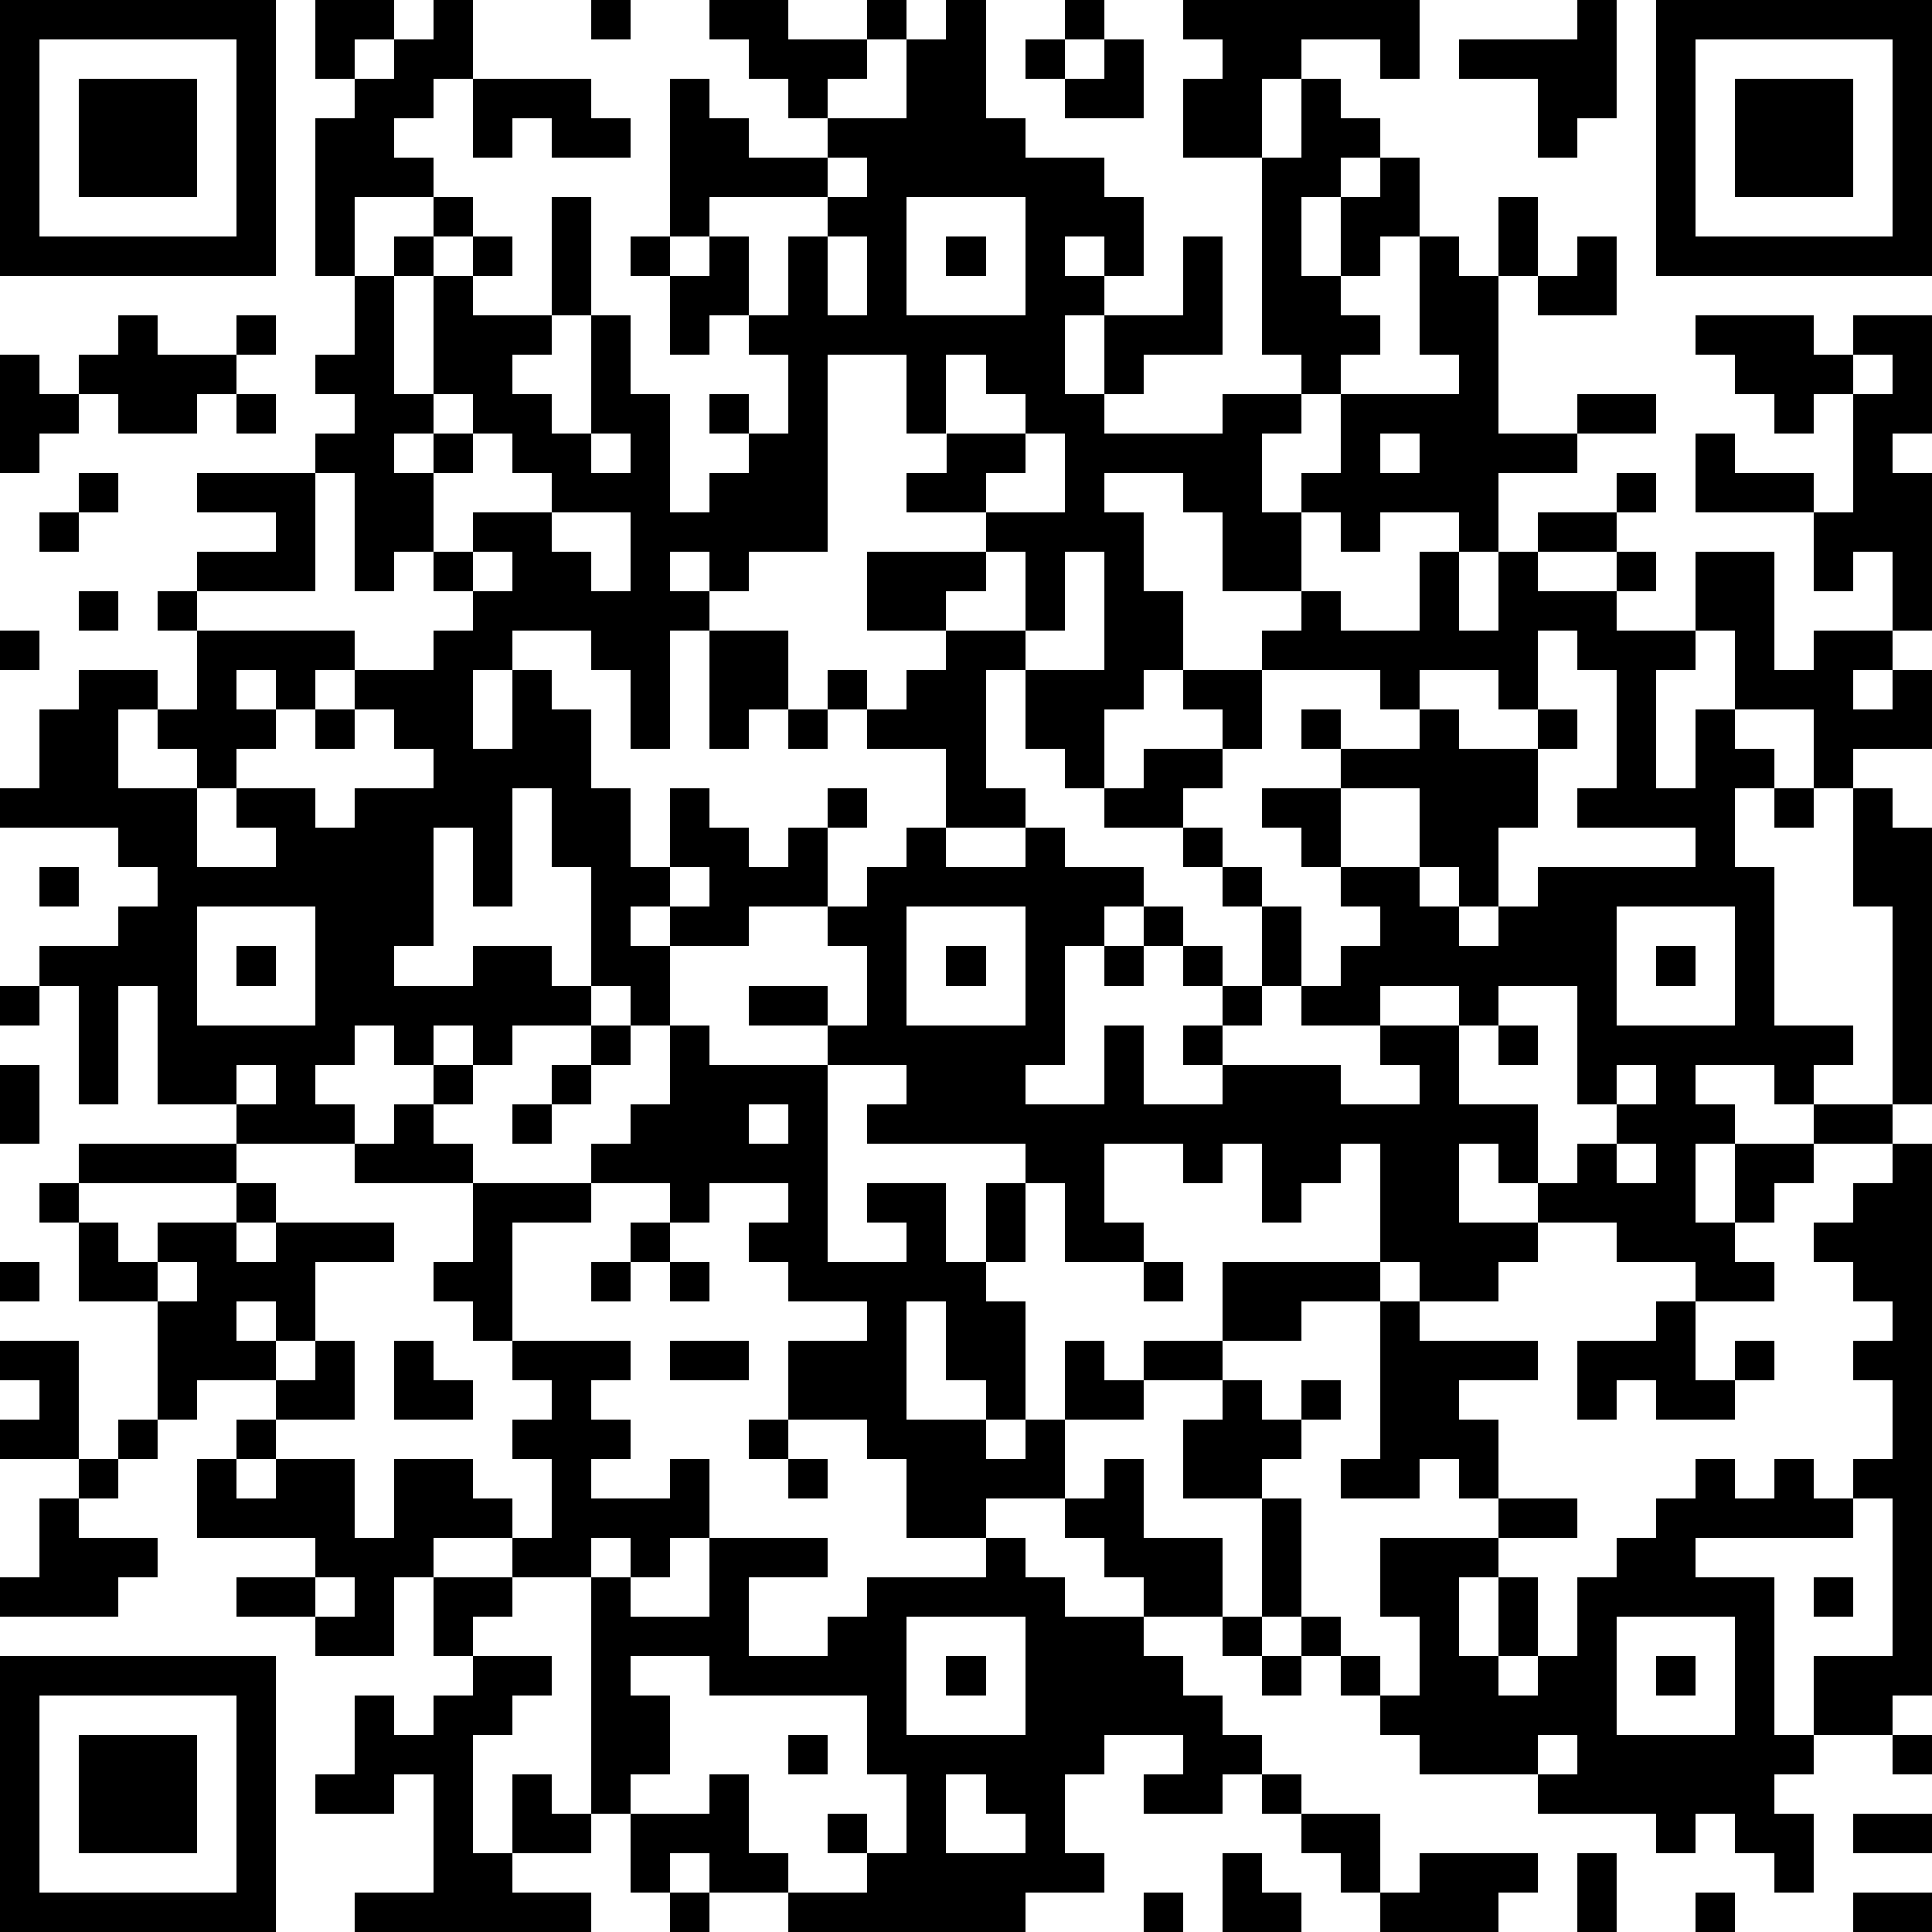
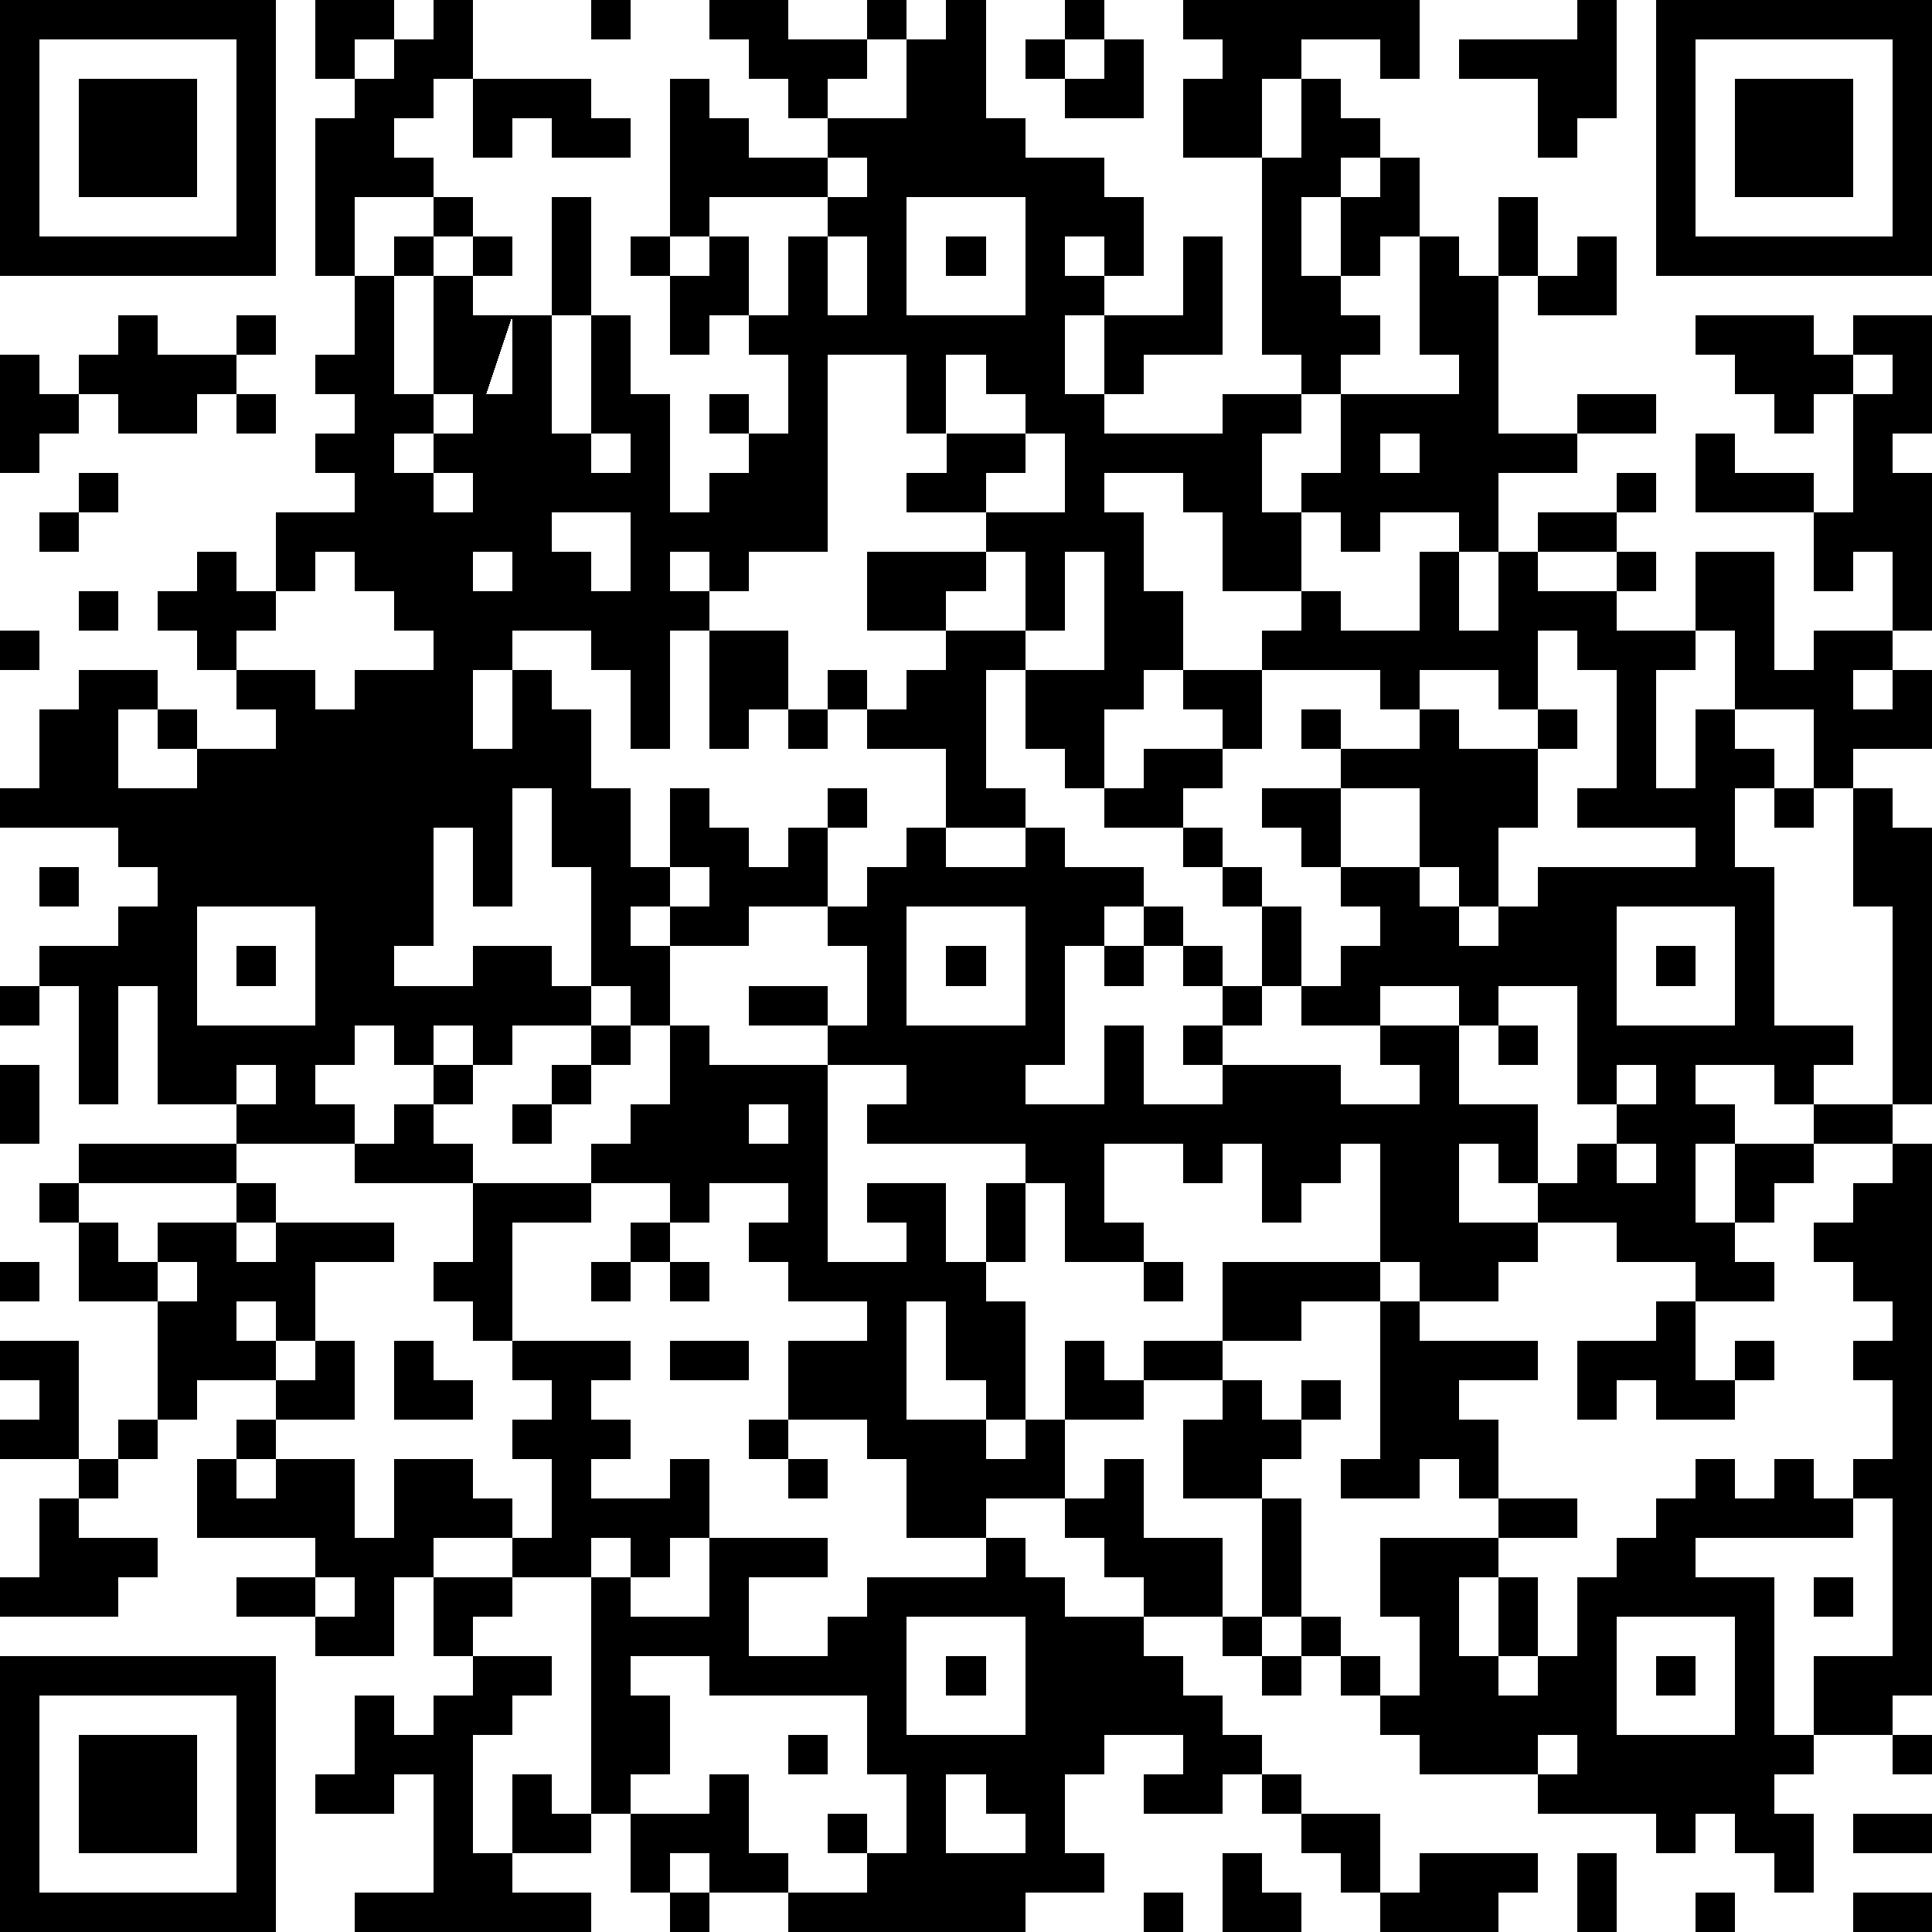
<svg xmlns="http://www.w3.org/2000/svg" version="1.1" width="196" height="196" shape-rendering="crispEdges">
-   <path d="M0 0h7v7h-7zM8 0h2v1h-1v1h-1zM11 0h1v2h-1v1h-1v1h1v1h-2v2h-1v-4h1v-1h1v-1h1zM15 0h1v1h-1zM18 0h2v1h2v-1h1v1h-1v1h-1v1h-1v-1h-1v-1h-1zM24 0h1v3h1v1h2v1h1v2h-1v-1h-1v1h1v1h-1v2h1v-2h2v-2h1v3h-2v1h-1v1h3v-1h2v-1h-1v-5h-2v-2h1v-1h-1v-1h6v2h-1v-1h-2v1h-1v2h1v-2h1v1h1v1h-1v1h-1v2h1v-2h1v-1h1v2h-1v1h-1v1h1v1h-1v1h-1v1h-1v2h1v-1h1v-2h3v-1h-1v-3h1v1h1v-2h1v2h-1v4h2v-1h2v1h-2v1h-2v2h-1v-1h-2v1h-1v-1h-1v2h-2v-2h-1v-1h-2v1h1v2h1v2h-1v1h-1v2h-1v-1h-1v-2h-1v3h1v1h-2v-2h-2v-1h-1v-1h1v1h1v-1h1v-1h-2v-2h3v-1h-2v-1h1v-1h-1v-2h-2v5h-2v1h-1v-1h-1v1h1v1h-1v3h-1v-2h-1v-1h-2v1h-1v2h1v-2h1v1h1v2h1v2h1v-2h1v1h1v1h1v-1h1v-1h1v1h-1v2h-2v1h-2v-1h-1v1h1v2h-1v-1h-1v-3h-1v-2h-1v3h-1v-2h-1v3h-1v1h2v-1h2v1h1v1h-2v1h-1v-1h-1v1h-1v-1h-1v1h-1v1h1v1h-3v-1h-2v-3h-1v3h-1v-3h-1v-1h2v-1h1v-1h-1v-1h-3v-1h1v-2h1v-1h2v1h-1v2h2v-1h-1v-1h1v-2h-1v-1h1v-1h2v-1h-2v-1h3v-1h1v-1h-1v-1h1v-2h1v-1h1v-1h1v1h-1v1h-1v3h1v-3h1v-1h1v1h-1v1h2v-3h1v3h-1v1h-1v1h1v1h1v-3h1v2h1v3h1v-1h1v-1h-1v-1h1v1h1v-2h-1v-1h-1v1h-1v-2h-1v-1h1v-4h1v1h1v1h2v-1h2v-2h1zM27 0h1v1h-1zM40 0h1v3h-1v1h-1v-2h-2v-1h3zM42 0h7v7h-7zM1 1v5h5v-5zM26 1h1v1h-1zM28 1h1v2h-2v-1h1zM43 1v5h5v-5zM2 2h3v3h-3zM12 2h3v1h1v1h-2v-1h-1v1h-1zM44 2h3v3h-3zM21 4v1h-3v1h-1v1h1v-1h1v2h1v-2h1v-1h1v-1zM23 5v3h3v-3zM21 6v2h1v-2zM24 6h1v1h-1zM40 6h1v2h-2v-1h1zM3 8h1v1h2v-1h1v1h-1v1h-1v1h-2v-1h-1v-1h1zM43 8h3v1h1v-1h2v3h-1v1h1v4h-1v-2h-1v1h-1v-2h-3v-2h1v1h2v1h1v-3h-1v1h-1v-1h-1v-1h-1zM0 9h1v1h1v1h-1v1h-1zM24 9v2h2v-1h-1v-1zM47 9v1h1v-1zM6 10h1v1h-1zM11 10v1h-1v1h1v-1h1v-1zM12 11v1h-1v2h-1v1h-1v-3h-1v3h-3v1h4v1h-1v1h-1v-1h-1v1h1v1h-1v1h-1v2h2v-1h-1v-1h2v1h1v-1h2v-1h-1v-1h-1v-1h2v-1h1v-1h-1v-1h1v-1h2v-1h-1v-1zM15 11v1h1v-1zM26 11v1h-1v1h2v-2zM35 11v1h1v-1zM2 12h1v1h-1zM41 12h1v1h-1zM1 13h1v1h-1zM14 13v1h1v1h1v-2zM39 13h2v1h-2zM12 14v1h1v-1zM25 14v1h-1v1h2v-2zM27 14v2h-1v1h2v-3zM36 14h1v2h1v-2h1v1h2v-1h1v1h-1v1h2v-2h2v3h1v-1h2v1h-1v1h1v-1h1v2h-2v1h-1v-2h-2v-2h-1v1h-1v3h1v-2h1v1h1v1h-1v2h1v4h2v1h-1v1h-1v-1h-2v1h1v1h-1v2h1v-2h2v-1h2v-5h-1v-3h1v1h1v7h-1v1h-2v1h-1v1h-1v1h1v1h-2v-1h-2v-1h-2v-1h-1v-1h-1v2h2v1h-1v1h-2v-1h-1v-3h-1v1h-1v1h-1v-2h-1v1h-1v-1h-2v2h1v1h-2v-2h-1v-1h-4v-1h1v-1h-2v-1h-2v-1h2v1h1v-2h-1v-1h1v-1h1v-1h1v1h2v-1h1v1h2v1h-1v1h-1v3h-1v1h2v-2h1v2h2v-1h-1v-1h1v-1h-1v-1h-1v-1h1v1h1v1h1v-2h-1v-1h-1v-1h-2v-1h1v-1h2v-1h-1v-1h2v-1h1v-1h1v1h2zM2 15h1v1h-1zM0 16h1v1h-1zM18 16h2v2h-1v1h-1zM39 16v2h-1v-1h-2v1h-1v-1h-3v2h-1v1h-1v1h1v1h1v1h1v2h-1v1h-1v1h3v1h2v-1h-1v-1h-2v-1h1v-1h1v-1h-1v-1h-1v-1h-1v-1h2v-1h-1v-1h1v1h2v-1h1v1h2v-1h1v1h-1v2h-1v2h-1v-1h-1v-2h-2v2h2v1h1v1h1v-1h1v-1h4v-1h-3v-1h1v-3h-1v-1zM8 18h1v1h-1zM20 18h1v1h-1zM45 20h1v1h-1zM1 22h1v1h-1zM17 22v1h1v-1zM5 23v3h3v-3zM23 23v3h3v-3zM41 23v3h3v-3zM6 24h1v1h-1zM24 24h1v1h-1zM28 24h1v1h-1zM42 24h1v1h-1zM0 25h1v1h-1zM35 25v1h2v-1zM38 25v1h-1v2h2v2h1v-1h1v-1h-1v-3zM15 26h1v1h-1zM17 26h1v1h3v5h2v-1h-1v-1h2v2h1v-2h1v2h-1v1h1v3h-1v-1h-1v-2h-1v3h2v1h1v-1h1v-2h1v1h1v-1h2v-2h4v1h-2v1h-2v1h-2v1h-2v2h-2v1h-2v-2h-1v-1h-2v-2h2v-1h-2v-1h-1v-1h1v-1h-2v1h-1v-1h-2v-1h1v-1h1zM38 26h1v1h-1zM0 27h1v2h-1zM6 27v1h1v-1zM11 27h1v1h-1zM14 27h1v1h-1zM41 27v1h1v-1zM10 28h1v1h1v1h-3v-1h1zM13 28h1v1h-1zM19 28v1h1v-1zM2 29h4v1h-4zM41 29v1h1v-1zM48 29h1v14h-1v1h-2v-2h2v-4h-1v-1h1v-2h-1v-1h1v-1h-1v-1h-1v-1h1v-1h1zM1 30h1v1h-1zM6 30h1v1h-1zM12 30h3v1h-2v3h-1v-1h-1v-1h1zM2 31h1v1h1v-1h2v1h1v-1h3v1h-2v2h-1v-1h-1v1h1v1h-2v1h-1v-3h-2zM16 31h1v1h-1zM0 32h1v1h-1zM4 32v1h1v-1zM15 32h1v1h-1zM17 32h1v1h-1zM29 32h1v1h-1zM35 33h1v1h3v1h-2v1h1v2h-1v-1h-1v1h-2v-1h1zM42 33h1v2h1v-1h1v1h-1v1h-2v-1h-1v1h-1v-2h2zM0 34h2v3h-2v-1h1v-1h-1zM8 34h1v2h-2v-1h1zM10 34h1v1h1v1h-2zM13 34h3v1h-1v1h1v1h-1v1h2v-1h1v2h-1v1h-1v-1h-1v1h-2v-1h-2v1h-1v2h-2v-1h-2v-1h2v-1h-3v-2h1v-1h1v1h-1v1h1v-1h2v2h1v-2h2v1h1v1h1v-2h-1v-1h1v-1h-1zM17 34h2v1h-2zM31 35h1v1h1v-1h1v1h-1v1h-1v1h-2v-2h1zM3 36h1v1h-1zM19 36h1v1h-1zM2 37h1v1h-1zM20 37h1v1h-1zM28 37h1v2h2v2h-2v-1h-1v-1h-1v-1h1zM43 37h1v1h1v-1h1v1h1v1h-4v1h2v4h1v1h-1v1h1v2h-1v-1h-1v-1h-1v1h-1v-1h-3v-1h-3v-1h-1v-1h-1v-1h-1v-1h-1v-3h1v3h1v1h1v1h1v-2h-1v-2h3v-1h2v1h-2v1h-1v2h1v-2h1v2h-1v1h1v-1h1v-2h1v-1h1v-1h1zM1 38h1v1h2v1h-1v1h-3v-1h1zM18 39h3v1h-2v2h2v-1h1v-1h3v-1h1v1h1v1h2v1h1v1h1v1h1v1h-1v1h-2v-1h1v-1h-2v1h-1v2h1v1h-2v1h-6v-1h-2v-1h-1v1h-1v-2h-1v-6h1v1h2zM8 40v1h1v-1zM11 40h2v1h-1v1h-1zM46 40h1v1h-1zM23 41v3h3v-3zM31 41h1v1h-1zM41 41v3h3v-3zM0 42h7v7h-7zM12 42h2v1h-1v1h-1v3h1v-2h1v1h1v1h-2v1h2v1h-6v-1h2v-3h-1v1h-2v-1h1v-2h1v1h1v-1h1zM16 42v1h1v2h-1v1h2v-1h1v2h1v1h2v-1h-1v-1h1v1h1v-2h-1v-2h-4v-1zM24 42h1v1h-1zM32 42h1v1h-1zM42 42h1v1h-1zM1 43v5h5v-5zM2 44h3v3h-3zM20 44h1v1h-1zM39 44v1h1v-1zM48 44h1v1h-1zM24 45v2h2v-1h-1v-1zM32 45h1v1h-1zM33 46h2v2h-1v-1h-1zM47 46h2v1h-2zM31 47h1v1h1v1h-2zM36 47h3v1h-1v1h-3v-1h1zM40 47h1v2h-1zM17 48h1v1h-1zM29 48h1v1h-1zM43 48h1v1h-1zM47 48h2v1h-2z" style="fill:#000" transform="translate(0,0) scale(4)" />
+   <path d="M0 0h7v7h-7zM8 0h2v1h-1v1h-1zM11 0h1v2h-1v1h-1v1h1v1h-2v2h-1v-4h1v-1h1v-1h1zM15 0h1v1h-1zM18 0h2v1h2v-1h1v1h-1v1h-1v1h-1v-1h-1v-1h-1zM24 0h1v3h1v1h2v1h1v2h-1v-1h-1v1h1v1h-1v2h1v-2h2v-2h1v3h-2v1h-1v1h3v-1h2v-1h-1v-5h-2v-2h1v-1h-1v-1h6v2h-1v-1h-2v1h-1v2h1v-2h1v1h1v1h-1v1h-1v2h1v-2h1v-1h1v2h-1v1h-1v1h1v1h-1v1h-1v1h-1v2h1v-1h1v-2h3v-1h-1v-3h1v1h1v-2h1v2h-1v4h2v-1h2v1h-2v1h-2v2h-1v-1h-2v1h-1v-1h-1v2h-2v-2h-1v-1h-2v1h1v2h1v2h-1v1h-1v2h-1v-1h-1v-2h-1v3h1v1h-2v-2h-2v-1h-1v-1h1v1h1v-1h1v-1h-2v-2h3v-1h-2v-1h1v-1h-1v-2h-2v5h-2v1h-1v-1h-1v1h1v1h-1v3h-1v-2h-1v-1h-2v1h-1v2h1v-2h1v1h1v2h1v2h1v-2h1v1h1v1h1v-1h1v-1h1v1h-1v2h-2v1h-2v-1h-1v1h1v2h-1v-1h-1v-3h-1v-2h-1v3h-1v-2h-1v3h-1v1h2v-1h2v1h1v1h-2v1h-1v-1h-1v1h-1v-1h-1v1h-1v1h1v1h-3v-1h-2v-3h-1v3h-1v-3h-1v-1h2v-1h1v-1h-1v-1h-3v-1h1v-2h1v-1h2v1h-1v2h2v-1h-1v-1h1v-2h-1v-1h1v-1h2v-1h-2v-1h3v-1h1v-1h-1v-1h1v-2h1v-1h1v-1h1v1h-1v1h-1v3h1v-3h1v-1h1v1h-1v1h2v-3h1v3h-1v1h-1v1h1v1h1v-3h1v2h1v3h1v-1h1v-1h-1v-1h1v1h1v-2h-1v-1h-1v1h-1v-2h-1v-1h1v-4h1v1h1v1h2v-1h2v-2h1zM27 0h1v1h-1zM40 0h1v3h-1v1h-1v-2h-2v-1h3zM42 0h7v7h-7zM1 1v5h5v-5zM26 1h1v1h-1zM28 1h1v2h-2v-1h1zM43 1v5h5v-5zM2 2h3v3h-3zM12 2h3v1h1v1h-2v-1h-1v1h-1zM44 2h3v3h-3zM21 4v1h-3v1h-1v1h1v-1h1v2h1v-2h1v-1h1v-1zM23 5v3h3v-3zM21 6v2h1v-2zM24 6h1v1h-1zM40 6h1v2h-2v-1h1zM3 8h1v1h2v-1h1v1h-1v1h-1v1h-2v-1h-1v-1h1zM43 8h3v1h1v-1h2v3h-1v1h1v4h-1v-2h-1v1h-1v-2h-3v-2h1v1h2v1h1v-3h-1v1h-1v-1h-1v-1h-1zM0 9h1v1h1v1h-1v1h-1zM24 9v2h2v-1h-1v-1zM47 9v1h1v-1zM6 10h1v1h-1zM11 10v1h-1v1h1v-1h1v-1zM12 11v1h-1v2h-1v1h-1v-3h-1h-3v1h4v1h-1v1h-1v-1h-1v1h1v1h-1v1h-1v2h2v-1h-1v-1h2v1h1v-1h2v-1h-1v-1h-1v-1h2v-1h1v-1h-1v-1h1v-1h2v-1h-1v-1zM15 11v1h1v-1zM26 11v1h-1v1h2v-2zM35 11v1h1v-1zM2 12h1v1h-1zM41 12h1v1h-1zM1 13h1v1h-1zM14 13v1h1v1h1v-2zM39 13h2v1h-2zM12 14v1h1v-1zM25 14v1h-1v1h2v-2zM27 14v2h-1v1h2v-3zM36 14h1v2h1v-2h1v1h2v-1h1v1h-1v1h2v-2h2v3h1v-1h2v1h-1v1h1v-1h1v2h-2v1h-1v-2h-2v-2h-1v1h-1v3h1v-2h1v1h1v1h-1v2h1v4h2v1h-1v1h-1v-1h-2v1h1v1h-1v2h1v-2h2v-1h2v-5h-1v-3h1v1h1v7h-1v1h-2v1h-1v1h-1v1h1v1h-2v-1h-2v-1h-2v-1h-1v-1h-1v2h2v1h-1v1h-2v-1h-1v-3h-1v1h-1v1h-1v-2h-1v1h-1v-1h-2v2h1v1h-2v-2h-1v-1h-4v-1h1v-1h-2v-1h-2v-1h2v1h1v-2h-1v-1h1v-1h1v-1h1v1h2v-1h1v1h2v1h-1v1h-1v3h-1v1h2v-2h1v2h2v-1h-1v-1h1v-1h-1v-1h-1v-1h1v1h1v1h1v-2h-1v-1h-1v-1h-2v-1h1v-1h2v-1h-1v-1h2v-1h1v-1h1v1h2zM2 15h1v1h-1zM0 16h1v1h-1zM18 16h2v2h-1v1h-1zM39 16v2h-1v-1h-2v1h-1v-1h-3v2h-1v1h-1v1h1v1h1v1h1v2h-1v1h-1v1h3v1h2v-1h-1v-1h-2v-1h1v-1h1v-1h-1v-1h-1v-1h-1v-1h2v-1h-1v-1h1v1h2v-1h1v1h2v-1h1v1h-1v2h-1v2h-1v-1h-1v-2h-2v2h2v1h1v1h1v-1h1v-1h4v-1h-3v-1h1v-3h-1v-1zM8 18h1v1h-1zM20 18h1v1h-1zM45 20h1v1h-1zM1 22h1v1h-1zM17 22v1h1v-1zM5 23v3h3v-3zM23 23v3h3v-3zM41 23v3h3v-3zM6 24h1v1h-1zM24 24h1v1h-1zM28 24h1v1h-1zM42 24h1v1h-1zM0 25h1v1h-1zM35 25v1h2v-1zM38 25v1h-1v2h2v2h1v-1h1v-1h-1v-3zM15 26h1v1h-1zM17 26h1v1h3v5h2v-1h-1v-1h2v2h1v-2h1v2h-1v1h1v3h-1v-1h-1v-2h-1v3h2v1h1v-1h1v-2h1v1h1v-1h2v-2h4v1h-2v1h-2v1h-2v1h-2v2h-2v1h-2v-2h-1v-1h-2v-2h2v-1h-2v-1h-1v-1h1v-1h-2v1h-1v-1h-2v-1h1v-1h1zM38 26h1v1h-1zM0 27h1v2h-1zM6 27v1h1v-1zM11 27h1v1h-1zM14 27h1v1h-1zM41 27v1h1v-1zM10 28h1v1h1v1h-3v-1h1zM13 28h1v1h-1zM19 28v1h1v-1zM2 29h4v1h-4zM41 29v1h1v-1zM48 29h1v14h-1v1h-2v-2h2v-4h-1v-1h1v-2h-1v-1h1v-1h-1v-1h-1v-1h1v-1h1zM1 30h1v1h-1zM6 30h1v1h-1zM12 30h3v1h-2v3h-1v-1h-1v-1h1zM2 31h1v1h1v-1h2v1h1v-1h3v1h-2v2h-1v-1h-1v1h1v1h-2v1h-1v-3h-2zM16 31h1v1h-1zM0 32h1v1h-1zM4 32v1h1v-1zM15 32h1v1h-1zM17 32h1v1h-1zM29 32h1v1h-1zM35 33h1v1h3v1h-2v1h1v2h-1v-1h-1v1h-2v-1h1zM42 33h1v2h1v-1h1v1h-1v1h-2v-1h-1v1h-1v-2h2zM0 34h2v3h-2v-1h1v-1h-1zM8 34h1v2h-2v-1h1zM10 34h1v1h1v1h-2zM13 34h3v1h-1v1h1v1h-1v1h2v-1h1v2h-1v1h-1v-1h-1v1h-2v-1h-2v1h-1v2h-2v-1h-2v-1h2v-1h-3v-2h1v-1h1v1h-1v1h1v-1h2v2h1v-2h2v1h1v1h1v-2h-1v-1h1v-1h-1zM17 34h2v1h-2zM31 35h1v1h1v-1h1v1h-1v1h-1v1h-2v-2h1zM3 36h1v1h-1zM19 36h1v1h-1zM2 37h1v1h-1zM20 37h1v1h-1zM28 37h1v2h2v2h-2v-1h-1v-1h-1v-1h1zM43 37h1v1h1v-1h1v1h1v1h-4v1h2v4h1v1h-1v1h1v2h-1v-1h-1v-1h-1v1h-1v-1h-3v-1h-3v-1h-1v-1h-1v-1h-1v-1h-1v-3h1v3h1v1h1v1h1v-2h-1v-2h3v-1h2v1h-2v1h-1v2h1v-2h1v2h-1v1h1v-1h1v-2h1v-1h1v-1h1zM1 38h1v1h2v1h-1v1h-3v-1h1zM18 39h3v1h-2v2h2v-1h1v-1h3v-1h1v1h1v1h2v1h1v1h1v1h1v1h-1v1h-2v-1h1v-1h-2v1h-1v2h1v1h-2v1h-6v-1h-2v-1h-1v1h-1v-2h-1v-6h1v1h2zM8 40v1h1v-1zM11 40h2v1h-1v1h-1zM46 40h1v1h-1zM23 41v3h3v-3zM31 41h1v1h-1zM41 41v3h3v-3zM0 42h7v7h-7zM12 42h2v1h-1v1h-1v3h1v-2h1v1h1v1h-2v1h2v1h-6v-1h2v-3h-1v1h-2v-1h1v-2h1v1h1v-1h1zM16 42v1h1v2h-1v1h2v-1h1v2h1v1h2v-1h-1v-1h1v1h1v-2h-1v-2h-4v-1zM24 42h1v1h-1zM32 42h1v1h-1zM42 42h1v1h-1zM1 43v5h5v-5zM2 44h3v3h-3zM20 44h1v1h-1zM39 44v1h1v-1zM48 44h1v1h-1zM24 45v2h2v-1h-1v-1zM32 45h1v1h-1zM33 46h2v2h-1v-1h-1zM47 46h2v1h-2zM31 47h1v1h1v1h-2zM36 47h3v1h-1v1h-3v-1h1zM40 47h1v2h-1zM17 48h1v1h-1zM29 48h1v1h-1zM43 48h1v1h-1zM47 48h2v1h-2z" style="fill:#000" transform="translate(0,0) scale(4)" />
</svg>